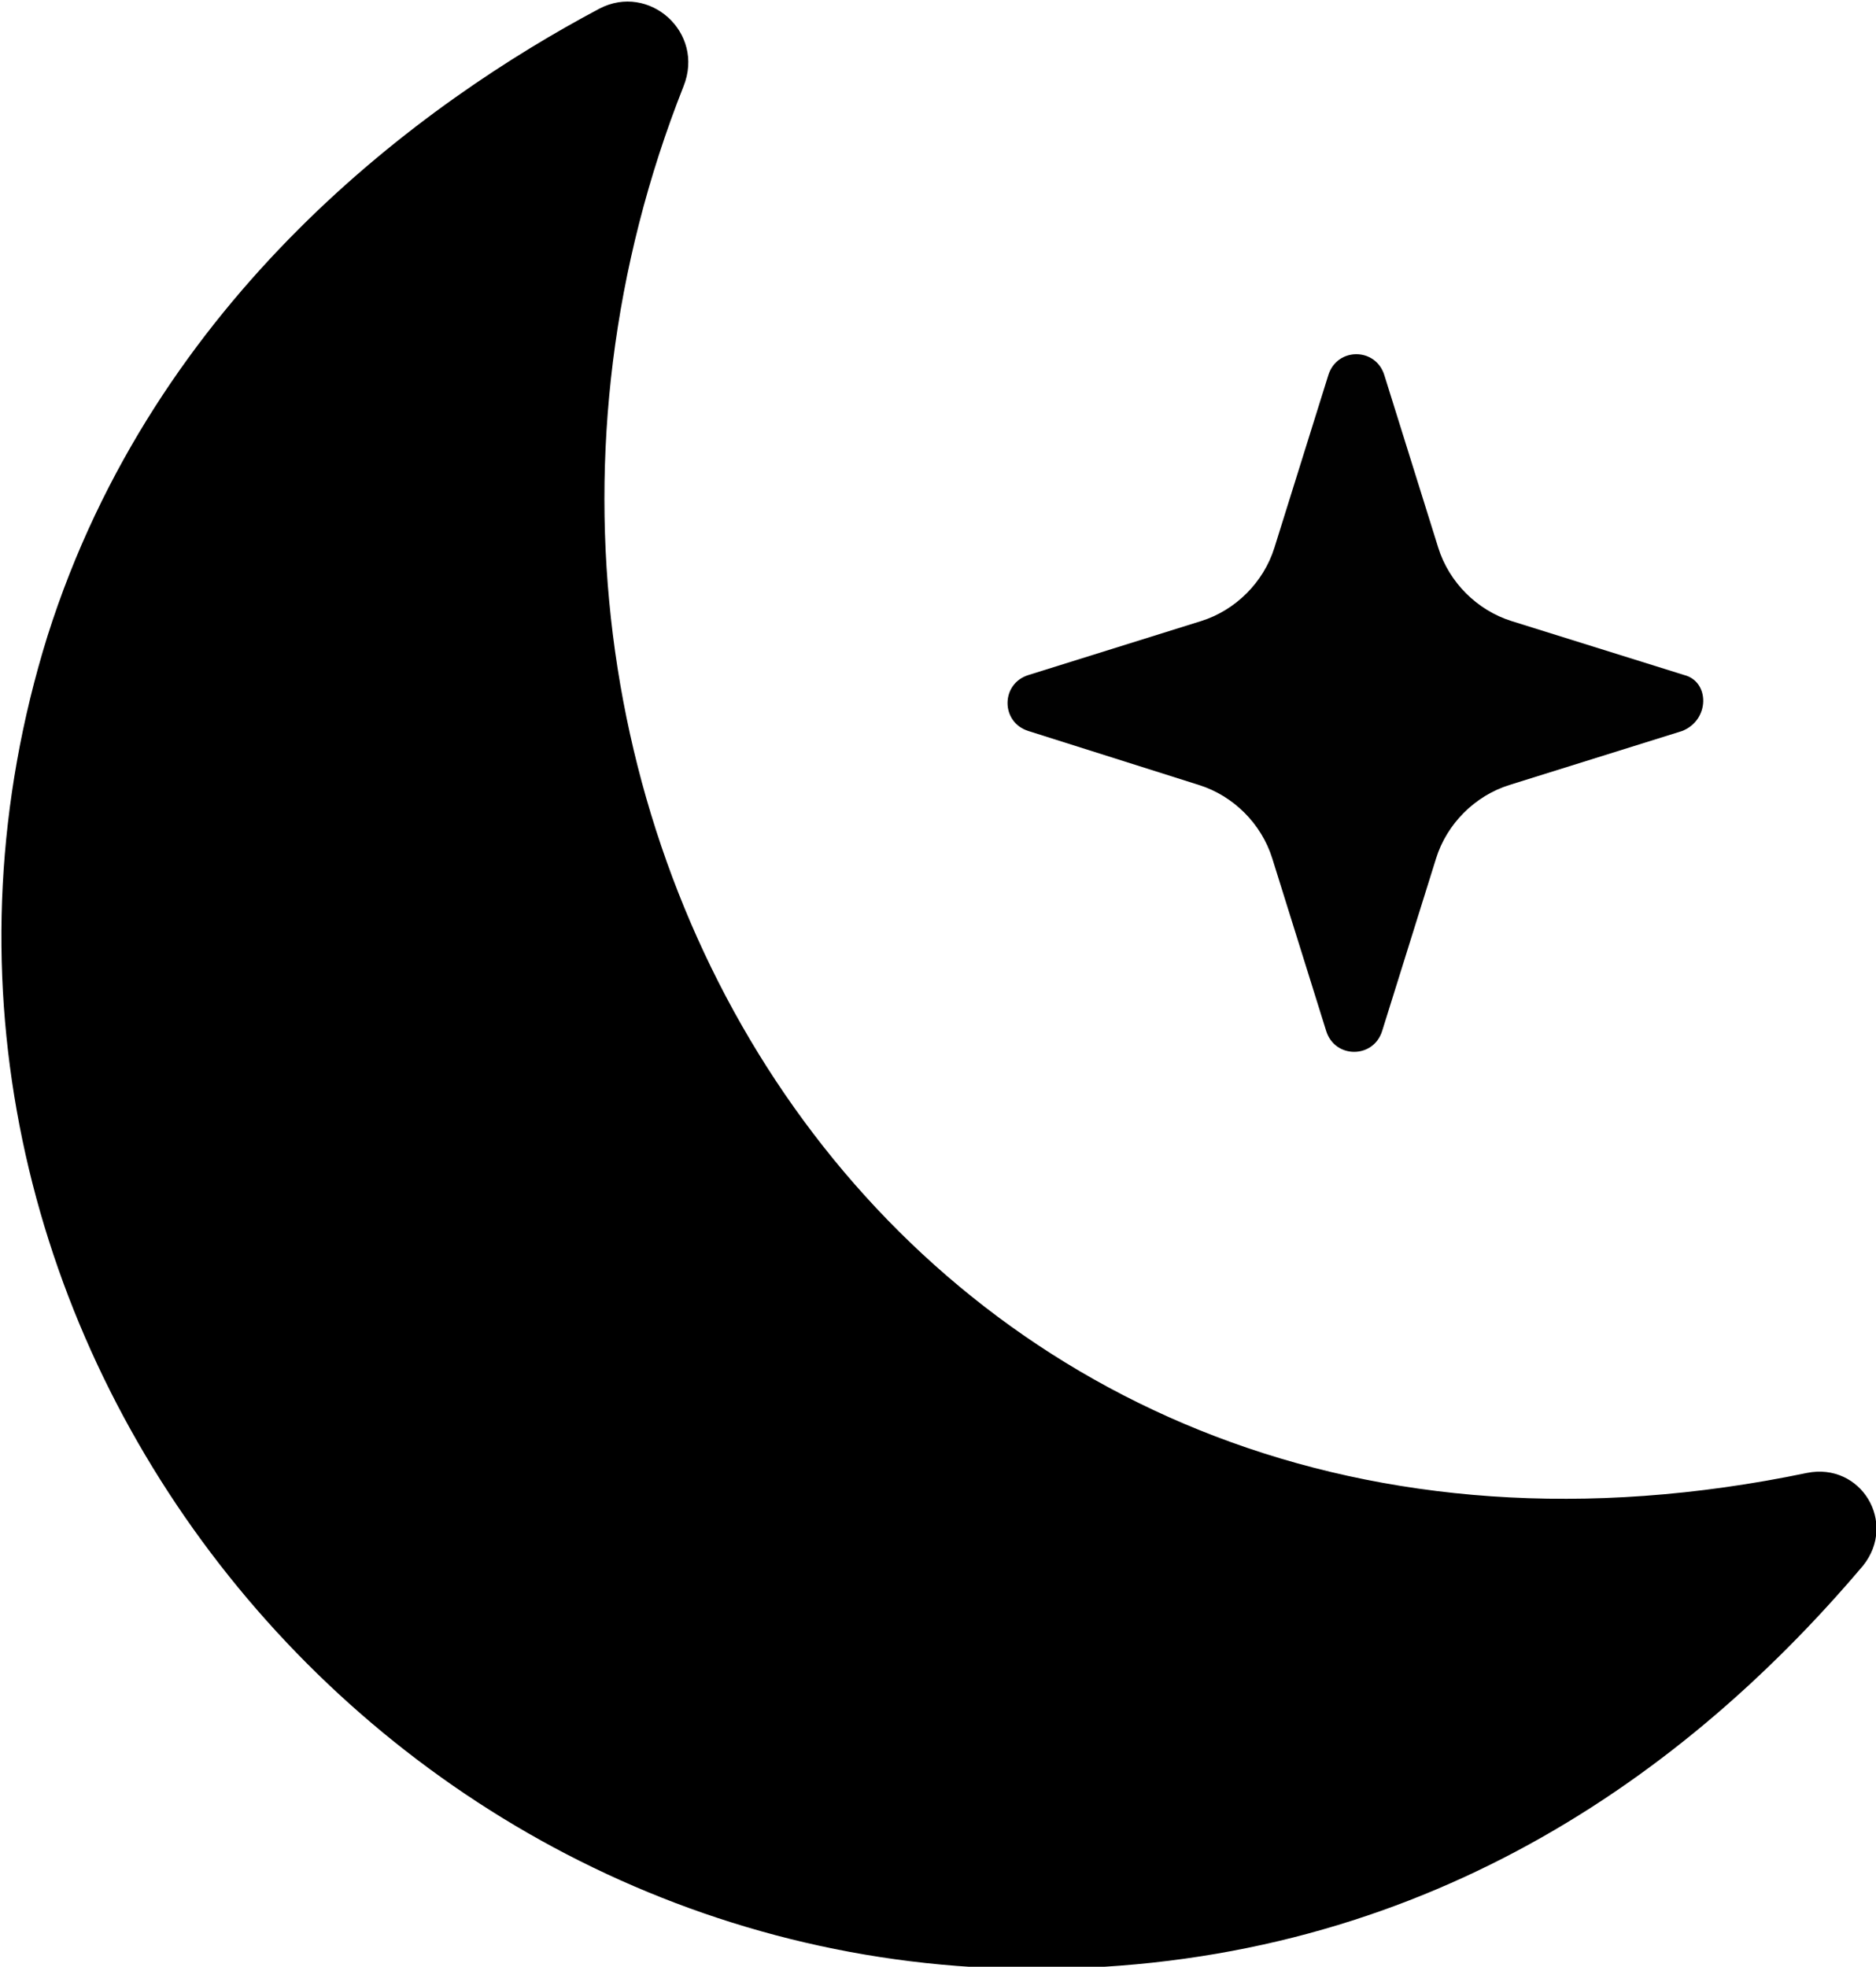
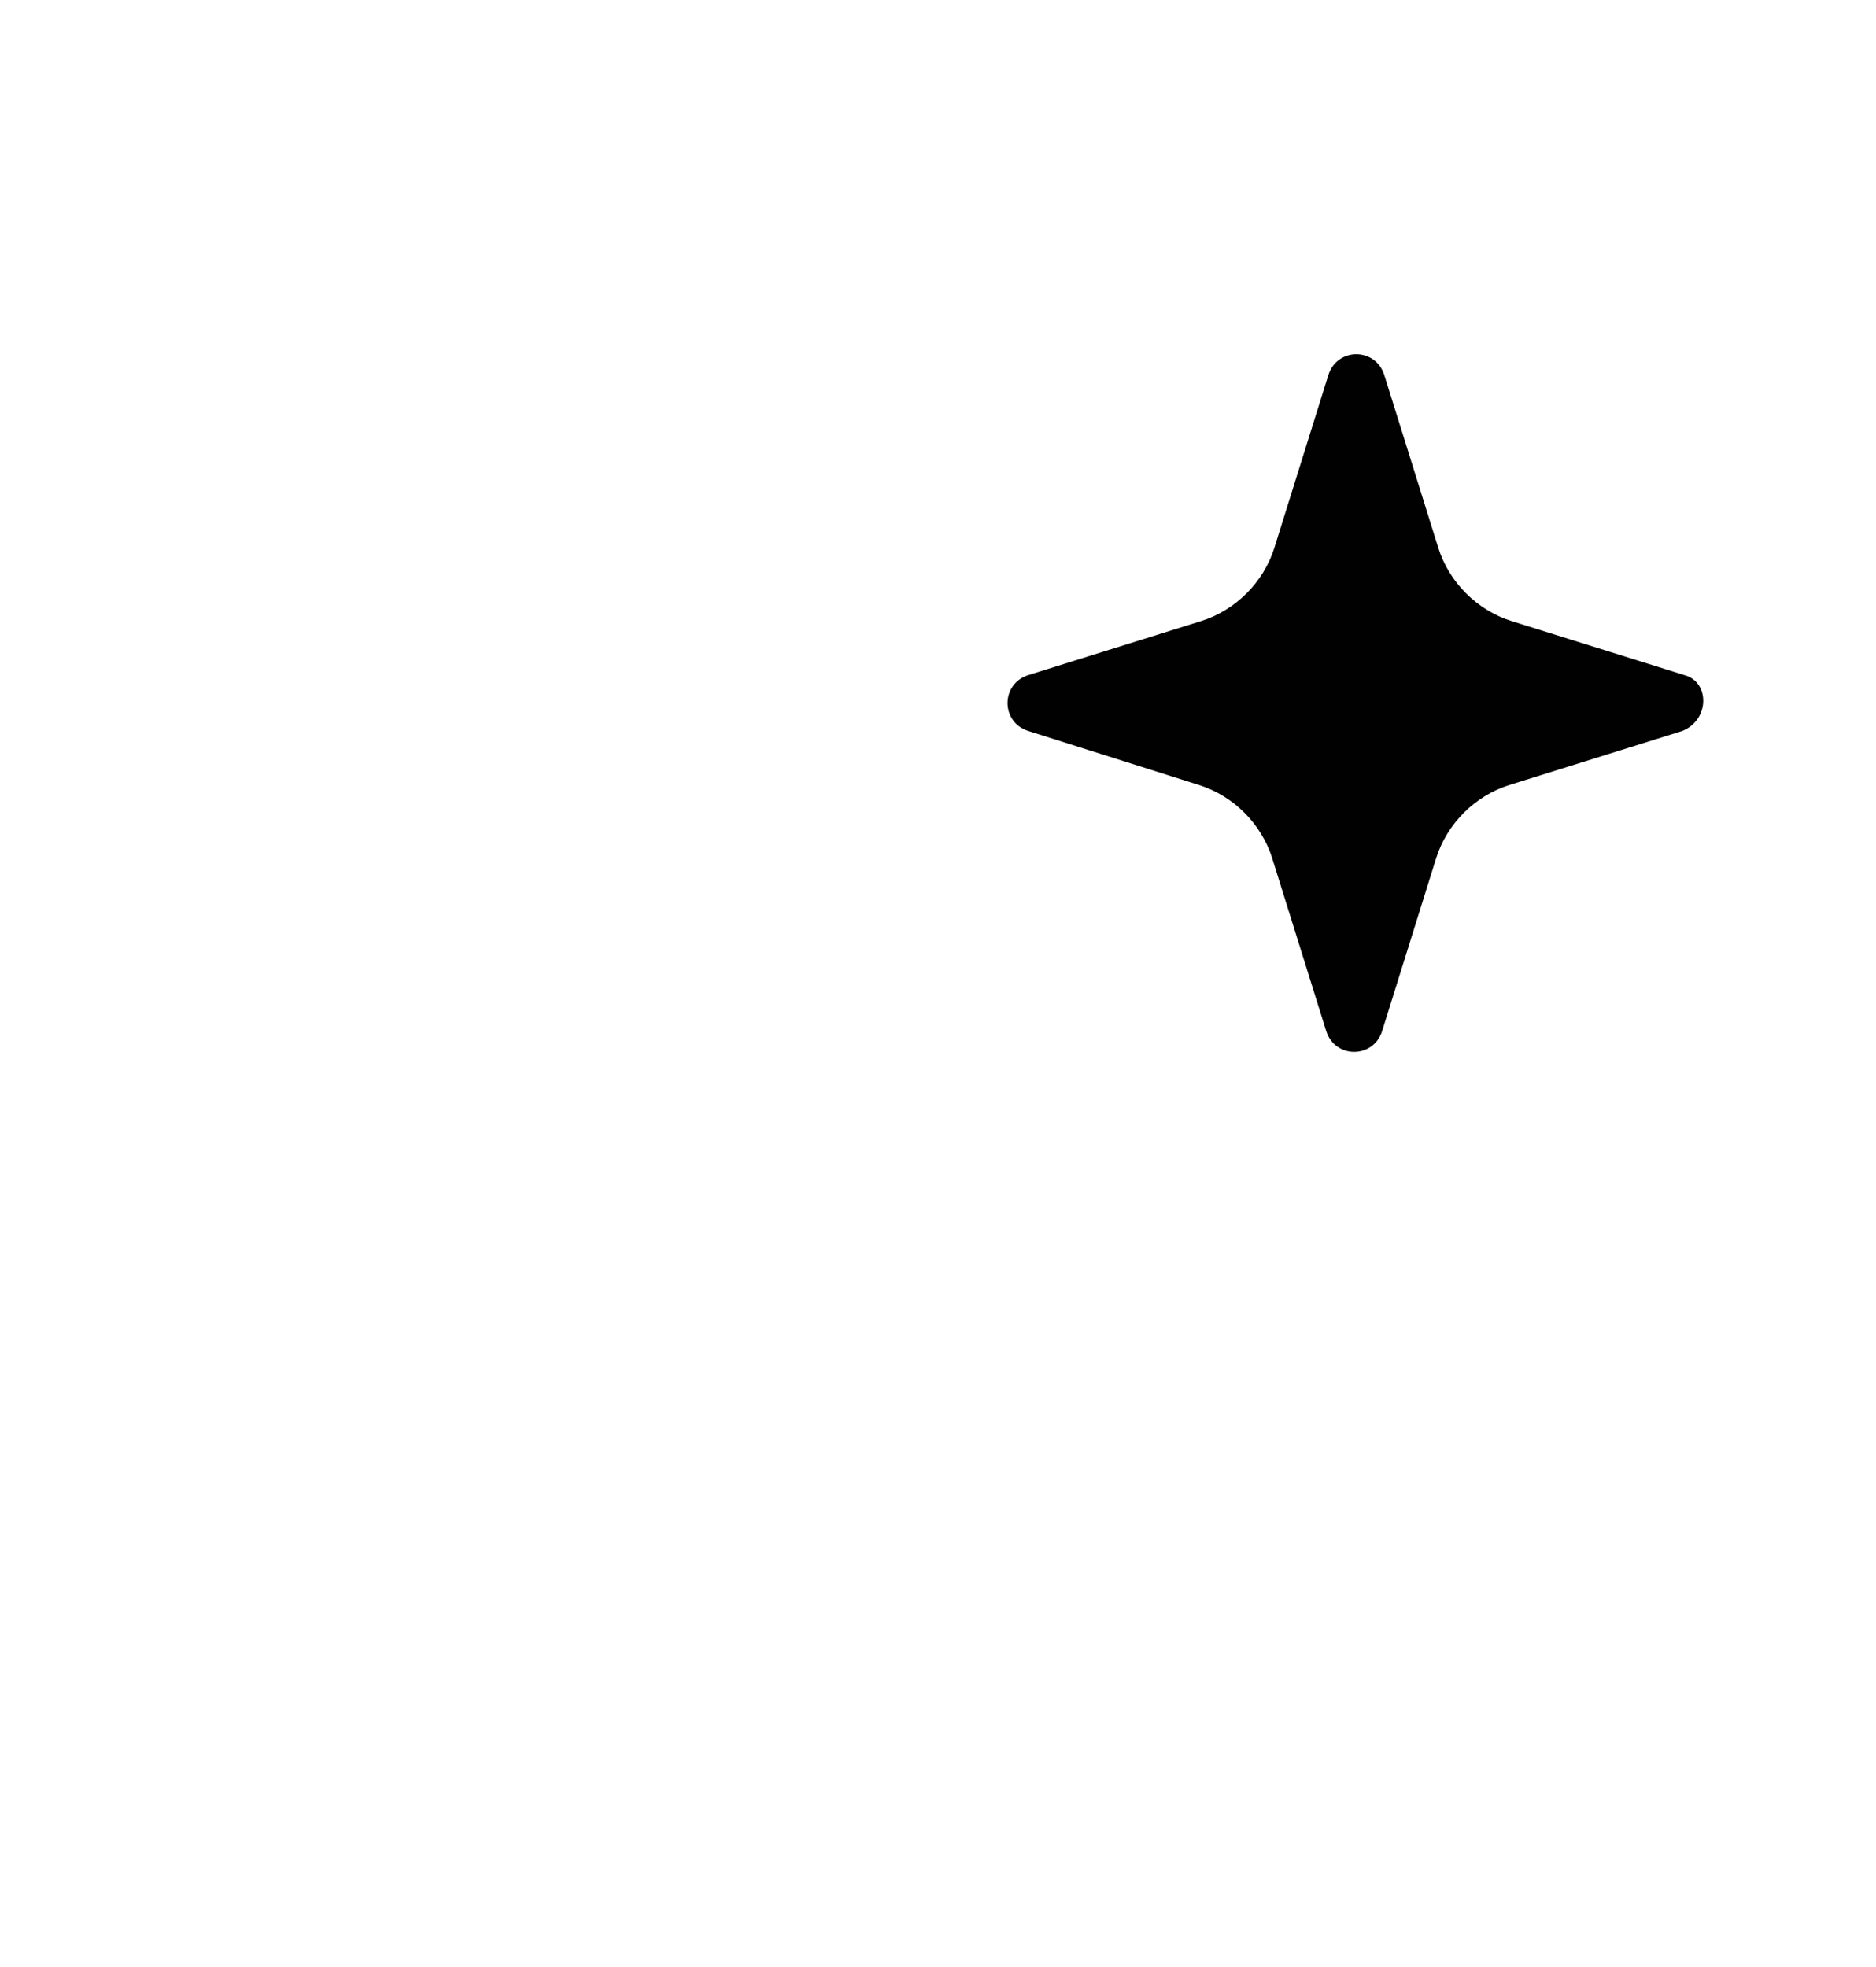
<svg xmlns="http://www.w3.org/2000/svg" version="1.1" id="Layer_1" x="0px" y="0px" width="87px" height="91.2px" viewBox="0 0 87 91.2" style="enable-background:new 0 0 87 91.2;" xml:space="preserve">
  <style type="text/css">
	.st0{fill:#010101;}
</style>
-   <path d="M83.8,68.3c2.5-0.5,4.2,2.3,2.6,4.3c-8.8,10.4-21.3,18.7-38.4,18.7c-31.3,0-55.4-30.9-45.8-61.8c5-15.8,17.5-24.8,25.6-29.1  c2.3-1.2,4.9,1.1,3.9,3.6C18.4,37.6,42.5,76.9,83.8,68.3z" />
  <path class="st0" d="M78,33.9l-8,2.5c-1.6,0.5-2.9,1.8-3.4,3.4l-2.5,8c-0.4,1.3-2.2,1.3-2.6,0l-2.5-8c-0.5-1.6-1.8-2.9-3.4-3.4  l-7.9-2.5c-1.3-0.4-1.3-2.2,0-2.6l8-2.5c1.6-0.5,2.9-1.8,3.4-3.4l2.5-8c0.4-1.3,2.2-1.3,2.6,0l2.5,8c0.5,1.6,1.8,2.9,3.4,3.4l8,2.5  C79.3,31.6,79.3,33.4,78,33.9z" />
</svg>